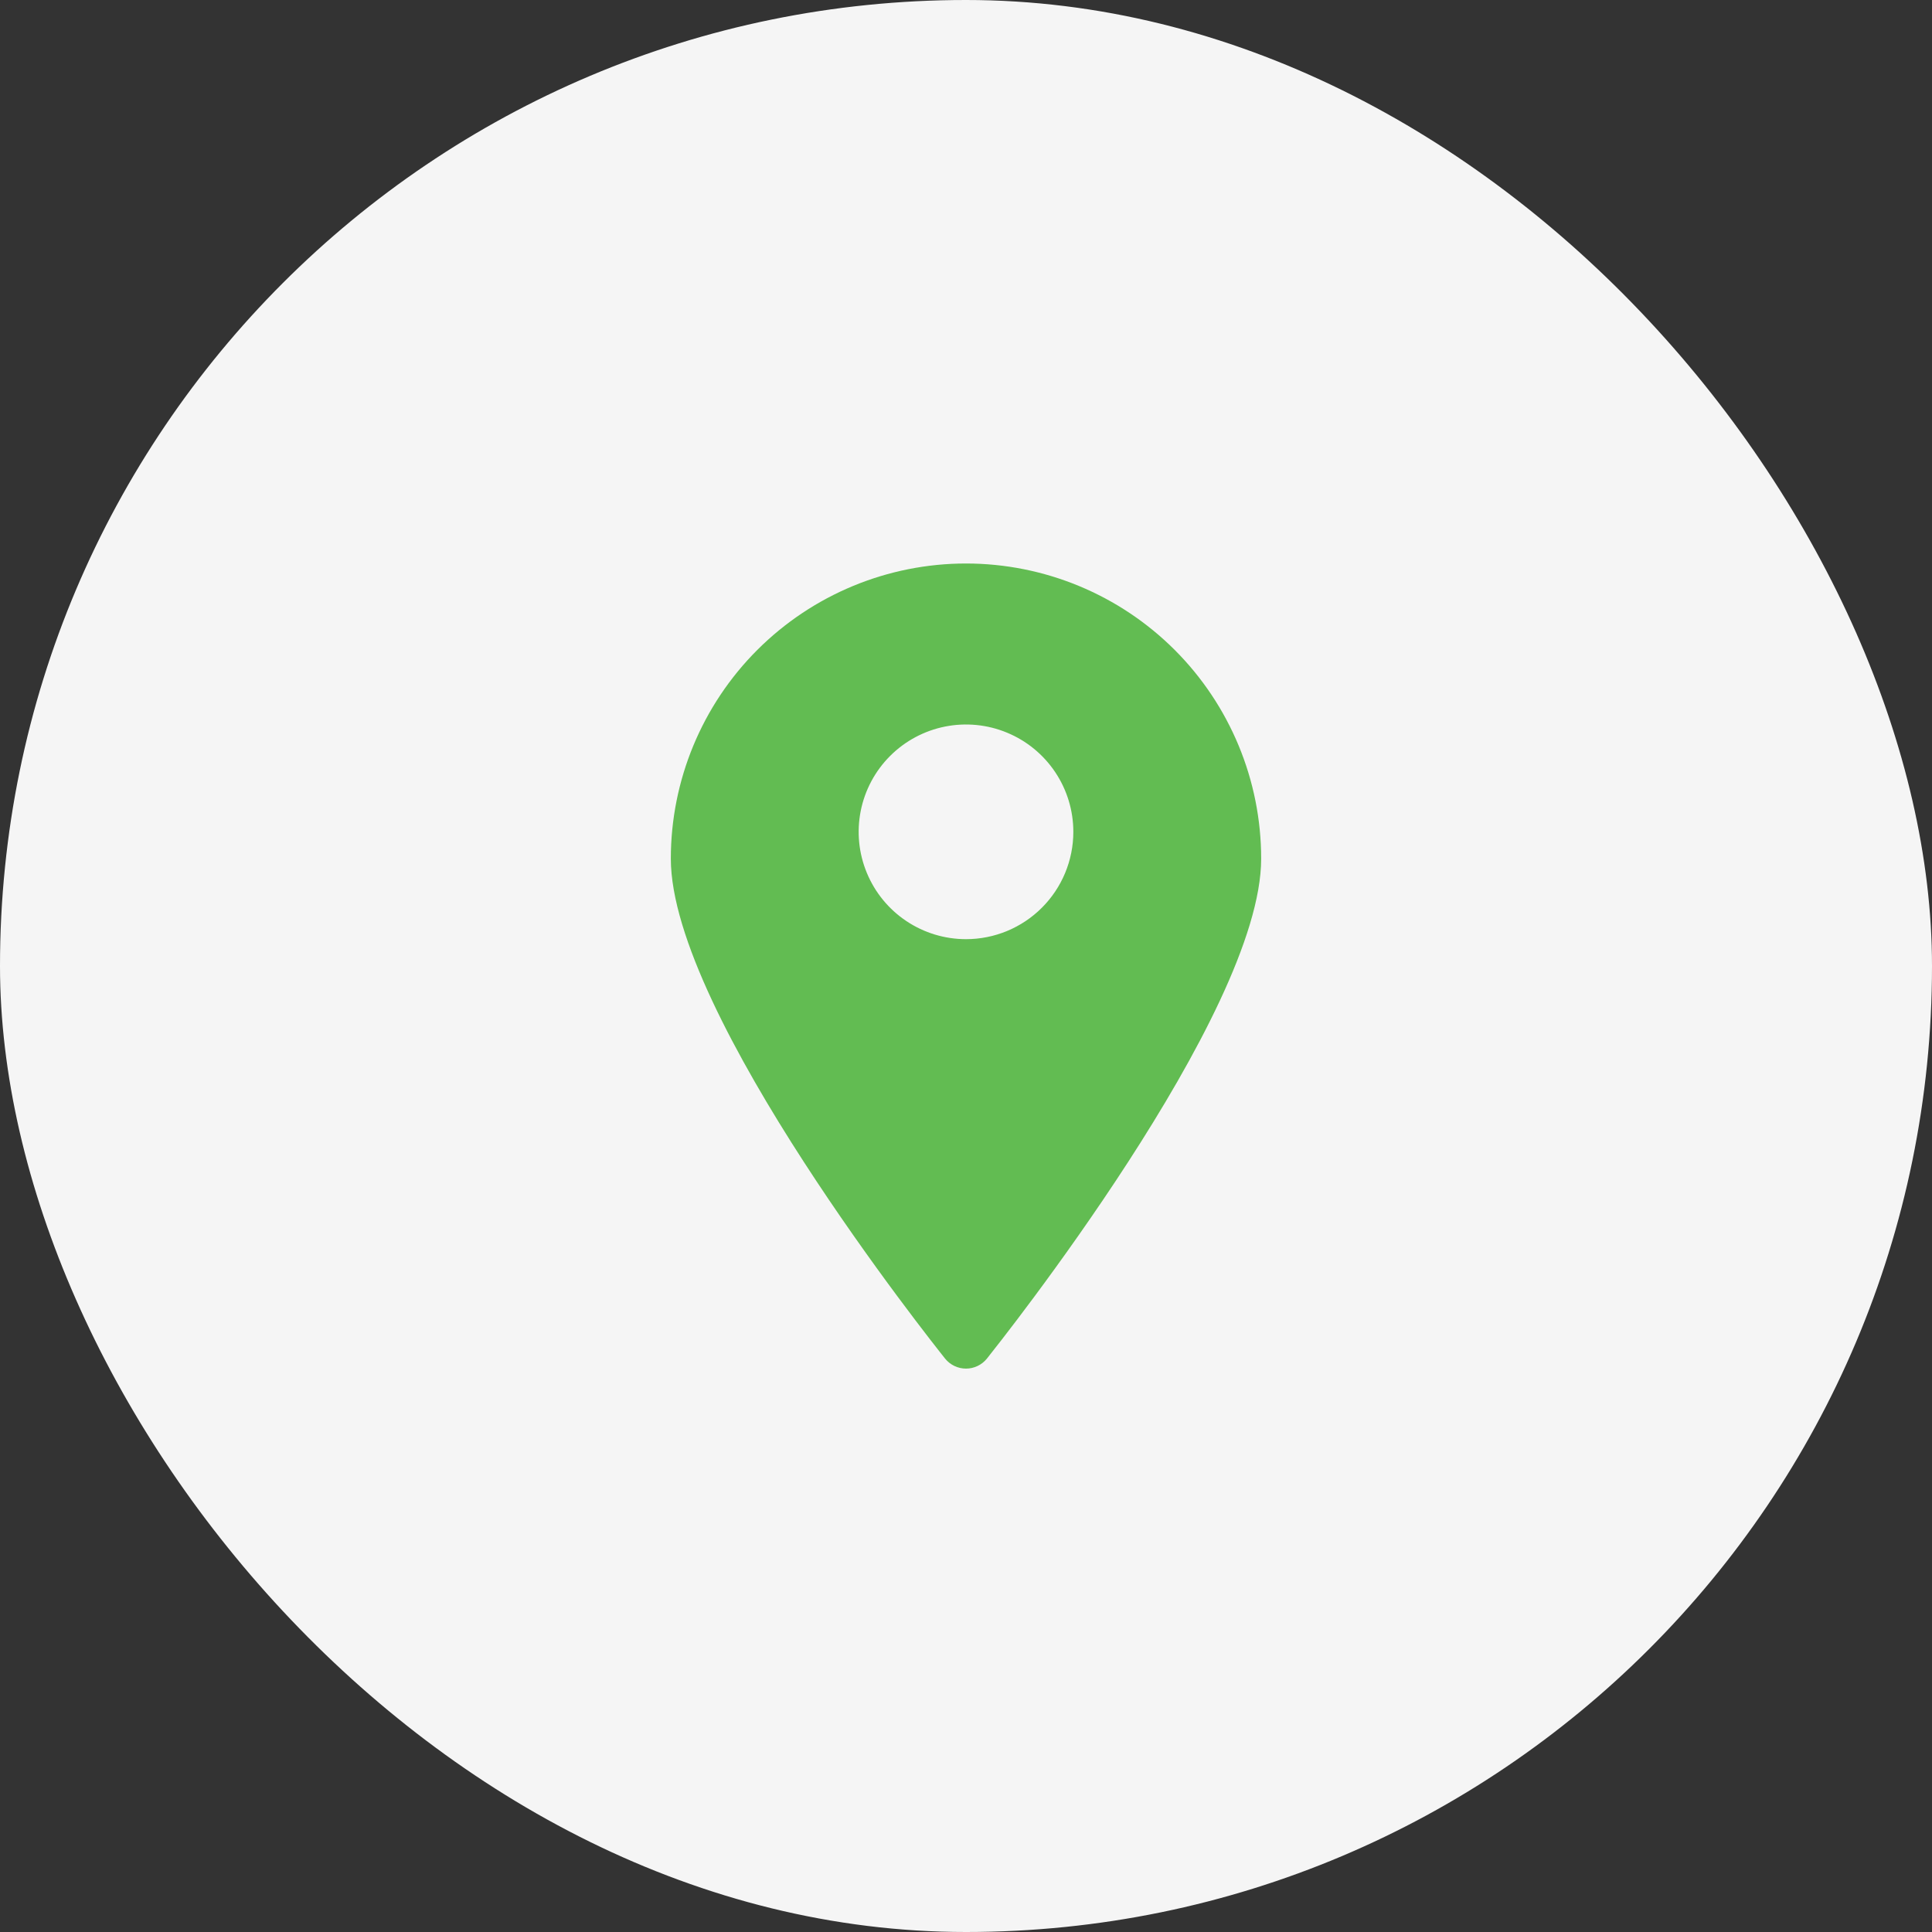
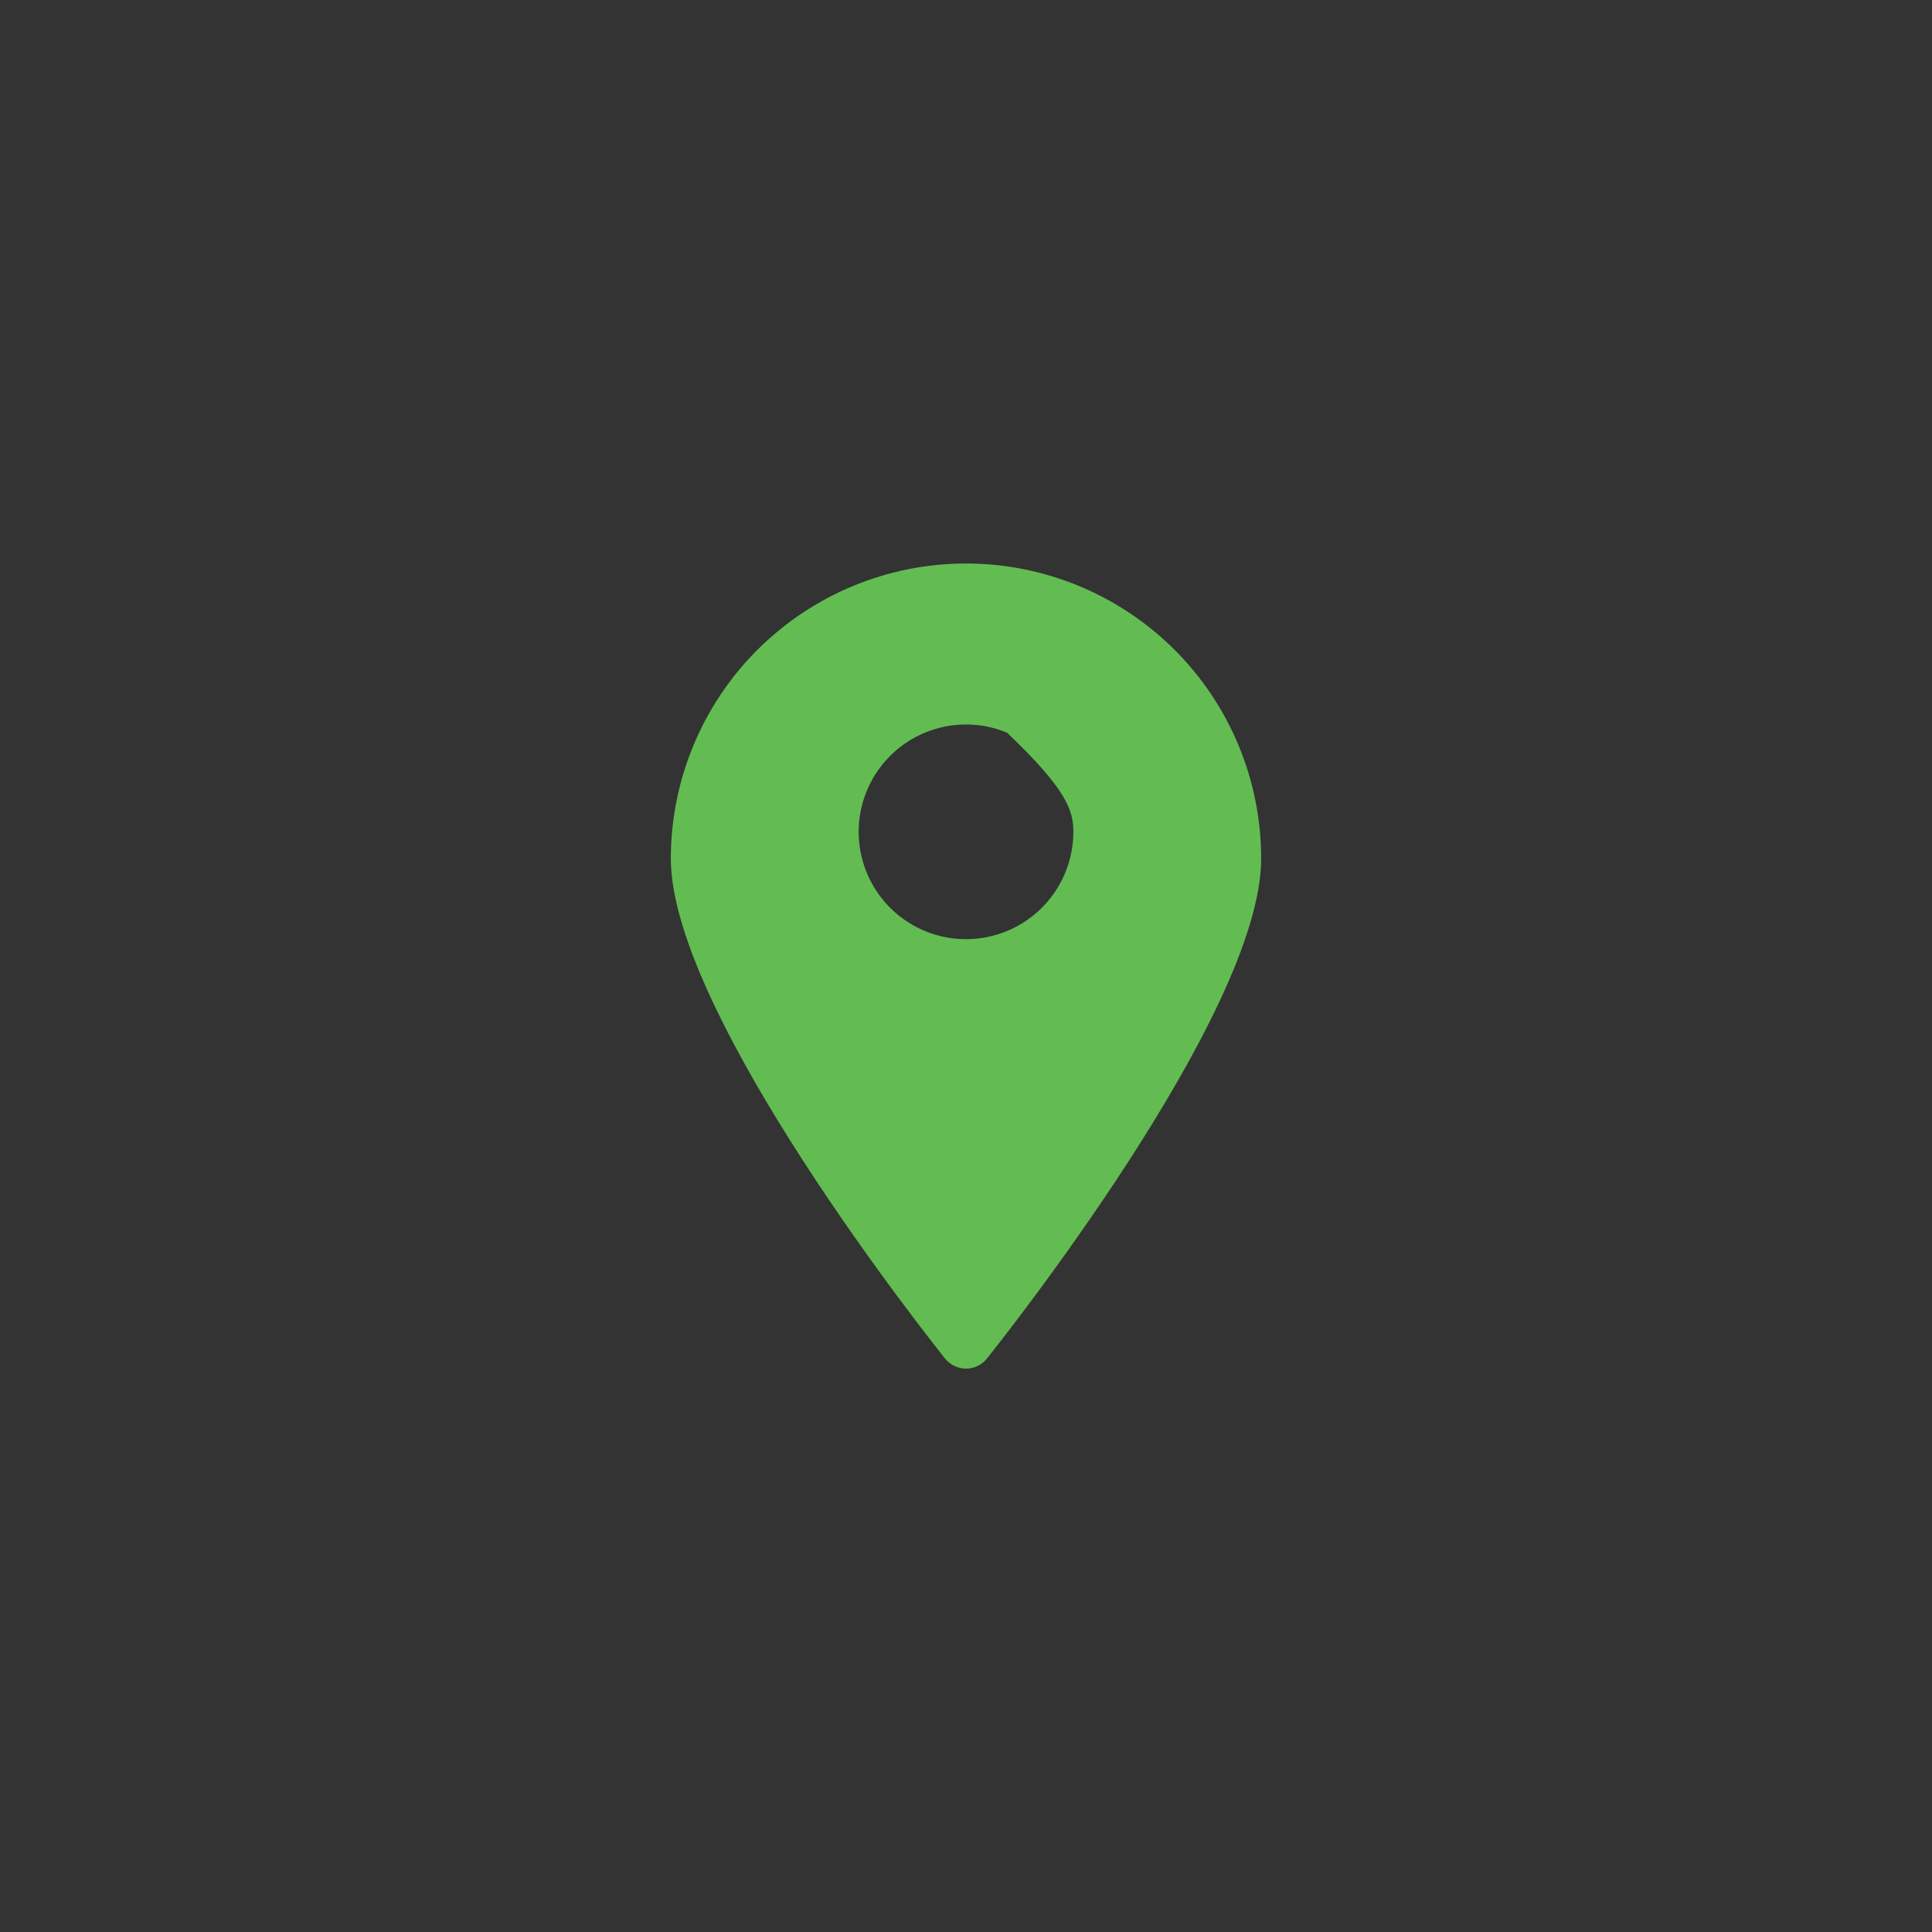
<svg xmlns="http://www.w3.org/2000/svg" width="90" height="90" viewBox="0 0 90 90" fill="none">
  <rect x="0" y="0" width="90" height="90" fill="#333333" stroke="none" />
-   <rect width="90" height="90" rx="45" fill="#F5F5F5" />
-   <path d="M45 26.25C41.353 26.25 37.856 27.699 35.277 30.277C32.699 32.856 31.25 36.353 31.25 40C31.25 47.263 43.5 62.625 44.025 63.288C44.142 63.434 44.291 63.551 44.459 63.632C44.628 63.713 44.813 63.755 45 63.755C45.187 63.755 45.372 63.713 45.541 63.632C45.709 63.551 45.858 63.434 45.975 63.288C46.5 62.625 58.75 47.263 58.75 40C58.75 36.353 57.301 32.856 54.723 30.277C52.144 27.699 48.647 26.25 45 26.25ZM45 43.75C44.011 43.75 43.044 43.457 42.222 42.907C41.4 42.358 40.759 41.577 40.381 40.663C40.002 39.75 39.903 38.745 40.096 37.775C40.289 36.805 40.765 35.914 41.465 35.215C42.164 34.515 43.055 34.039 44.025 33.846C44.995 33.653 46 33.752 46.913 34.131C47.827 34.509 48.608 35.15 49.157 35.972C49.707 36.794 50 37.761 50 38.75C50 40.076 49.473 41.348 48.535 42.285C47.598 43.223 46.326 43.75 45 43.75Z" fill="#62BC52" />
+   <path d="M45 26.25C41.353 26.25 37.856 27.699 35.277 30.277C32.699 32.856 31.25 36.353 31.25 40C31.25 47.263 43.5 62.625 44.025 63.288C44.142 63.434 44.291 63.551 44.459 63.632C44.628 63.713 44.813 63.755 45 63.755C45.187 63.755 45.372 63.713 45.541 63.632C45.709 63.551 45.858 63.434 45.975 63.288C46.5 62.625 58.75 47.263 58.75 40C58.75 36.353 57.301 32.856 54.723 30.277C52.144 27.699 48.647 26.25 45 26.25ZM45 43.75C44.011 43.75 43.044 43.457 42.222 42.907C41.4 42.358 40.759 41.577 40.381 40.663C40.002 39.75 39.903 38.745 40.096 37.775C40.289 36.805 40.765 35.914 41.465 35.215C42.164 34.515 43.055 34.039 44.025 33.846C44.995 33.653 46 33.752 46.913 34.131C49.707 36.794 50 37.761 50 38.75C50 40.076 49.473 41.348 48.535 42.285C47.598 43.223 46.326 43.75 45 43.75Z" fill="#62BC52" />
</svg>